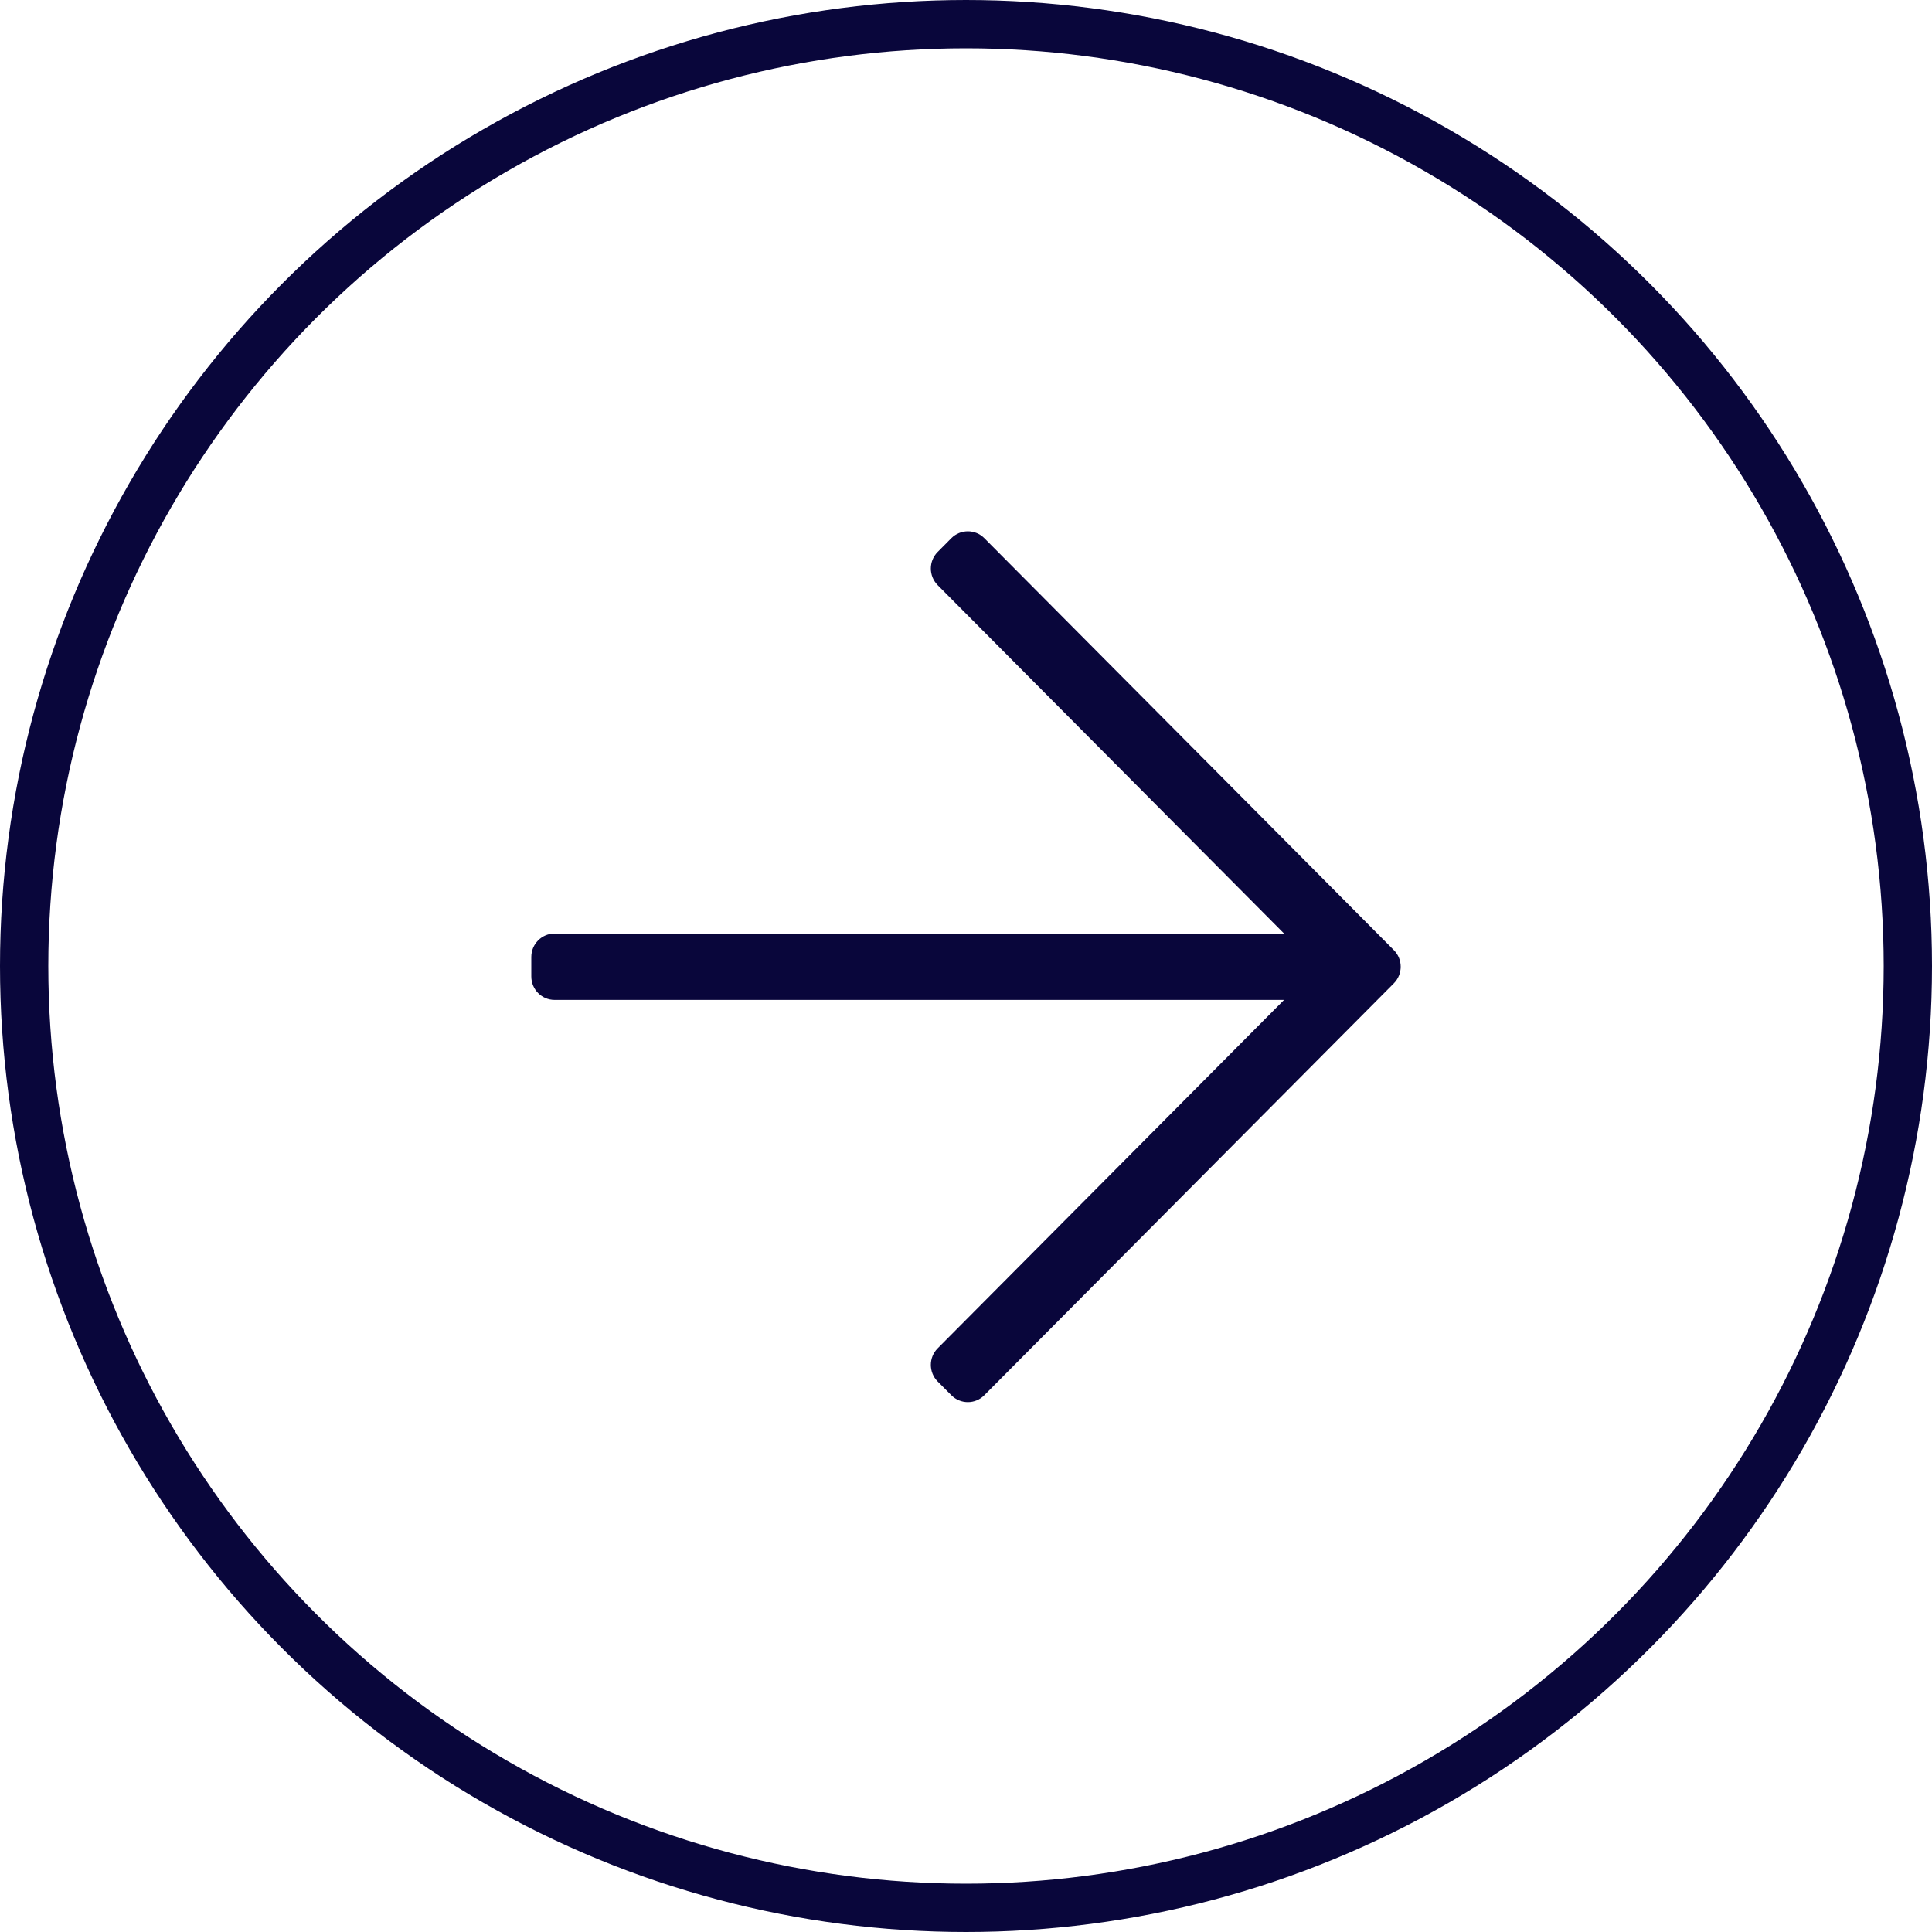
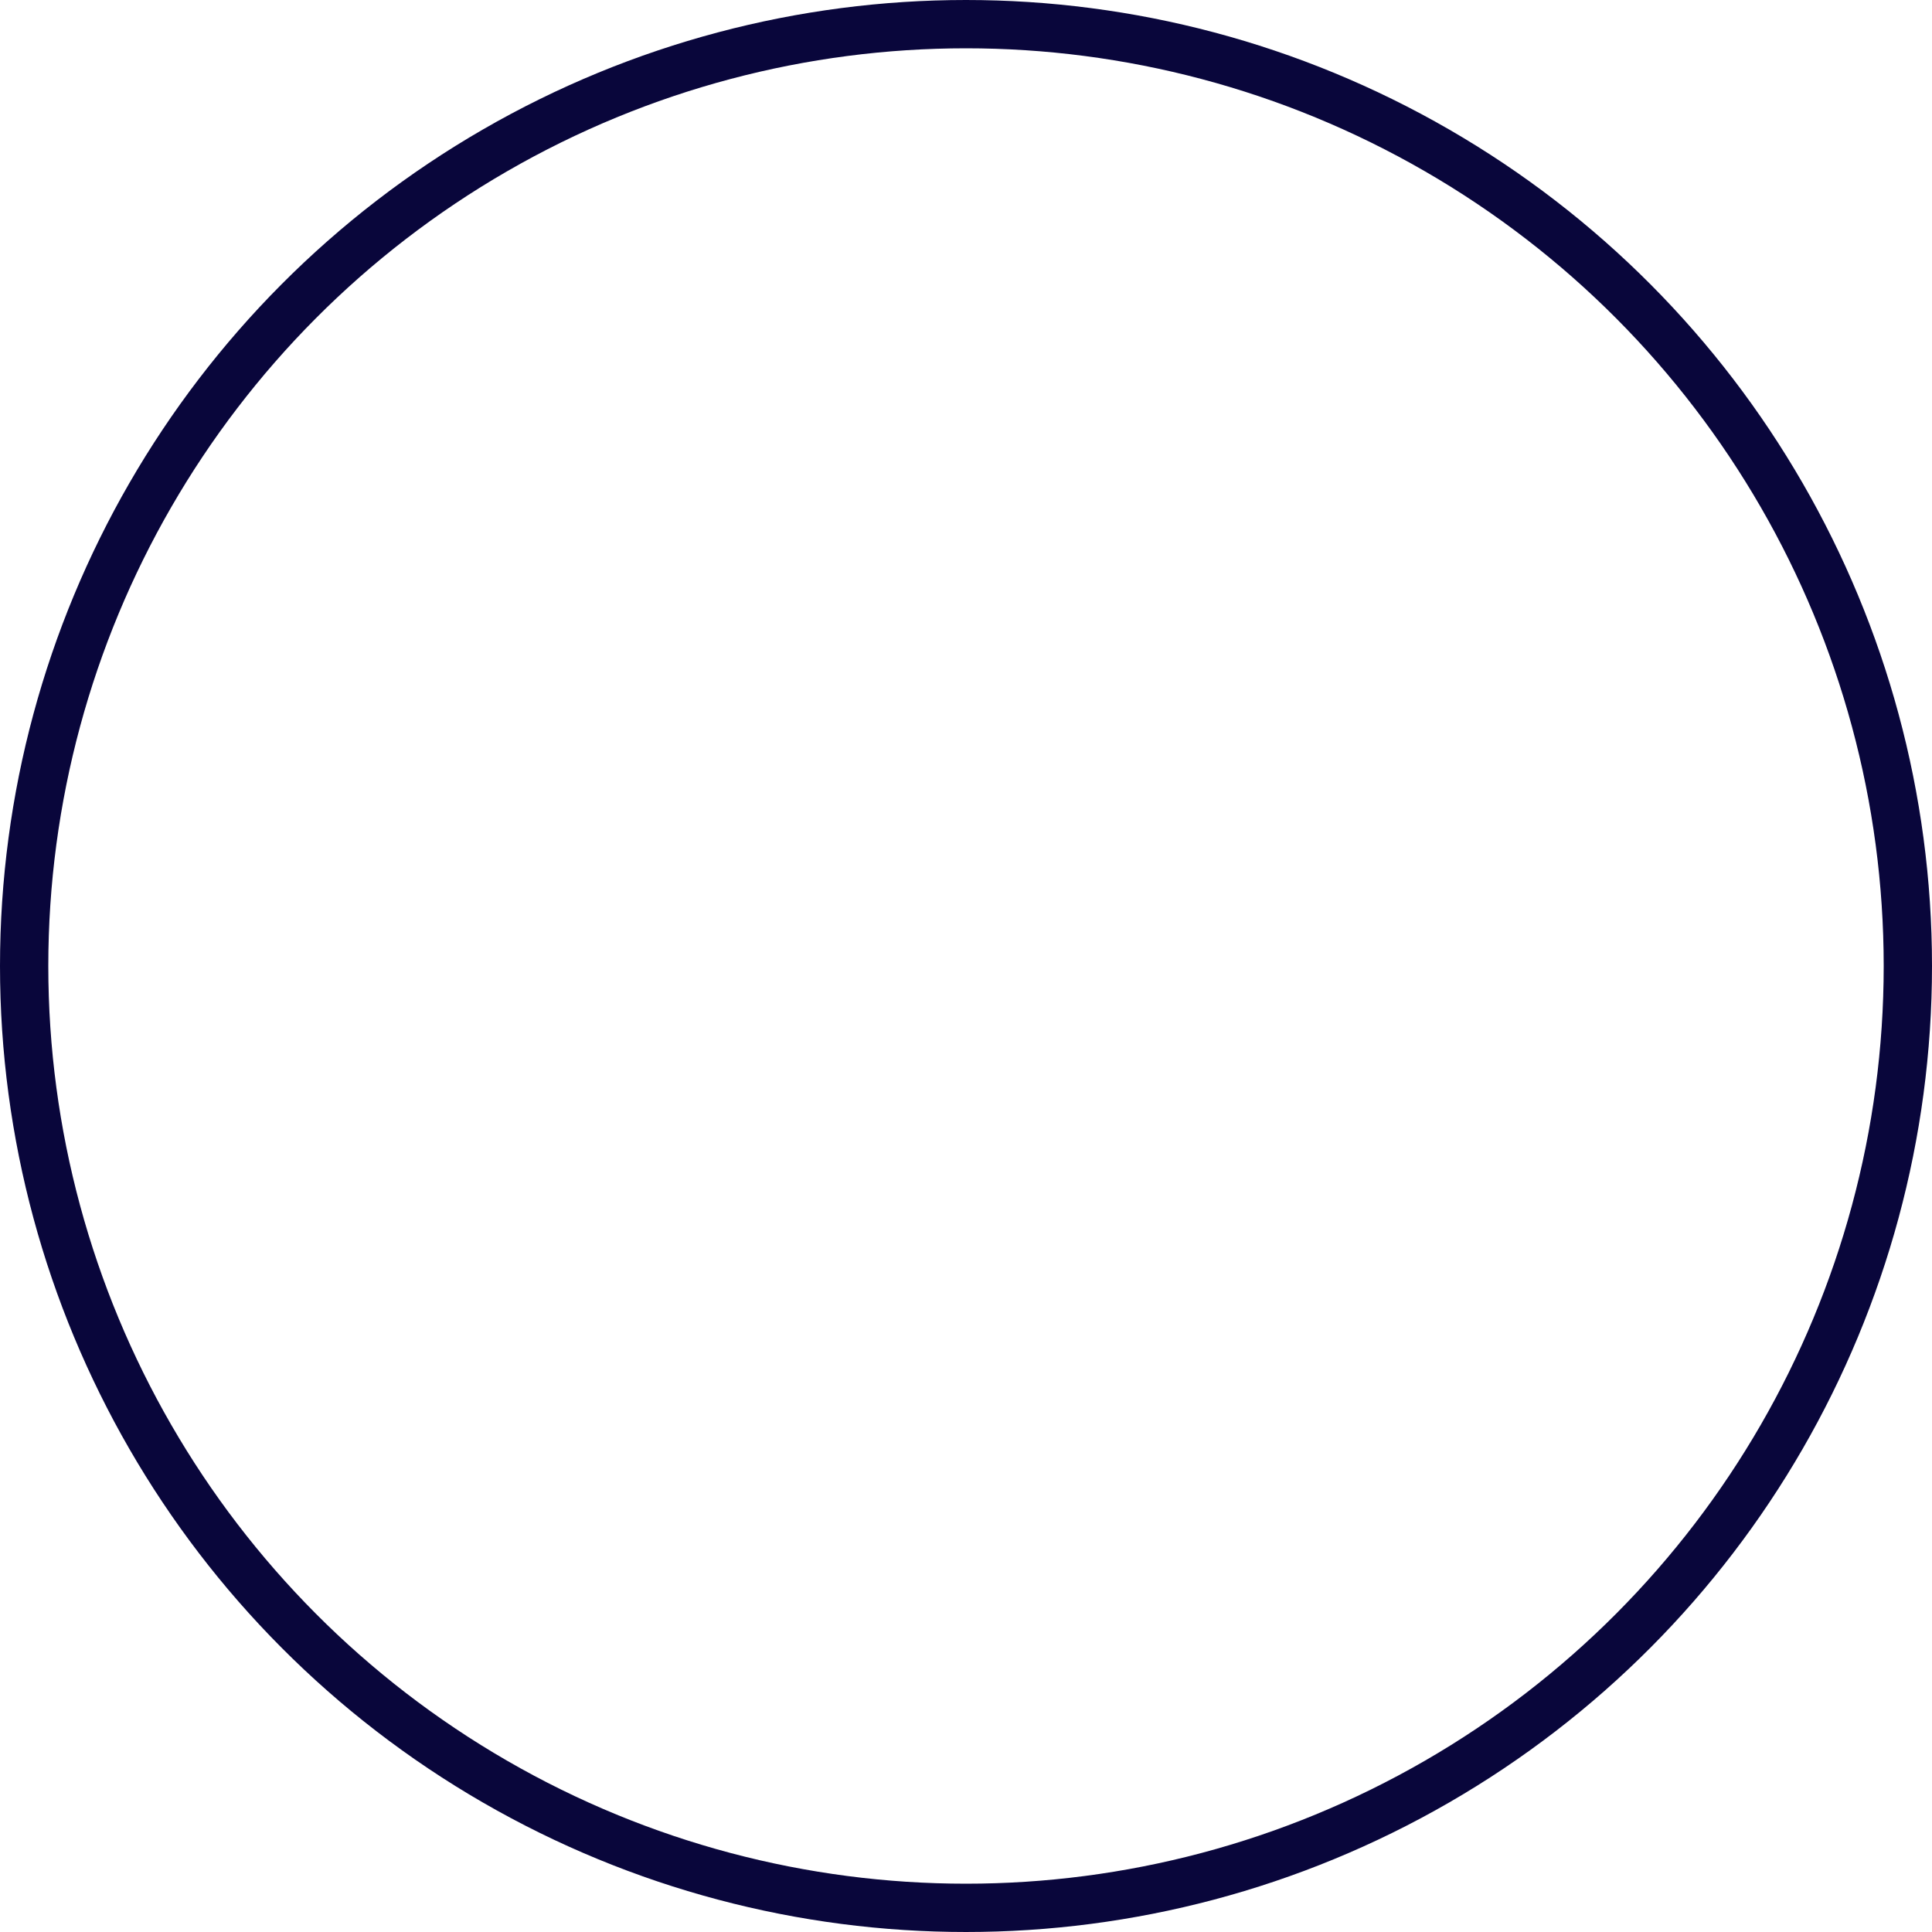
<svg xmlns="http://www.w3.org/2000/svg" width="40" height="40" viewBox="0 0 40 40" fill="none">
  <circle cx="20" cy="20" r="19.5" stroke="#09063B" />
-   <path d="M19.697 11.142L19.413 11.428C19.225 11.617 19.225 11.924 19.413 12.114L26.585 19.328H11.482C11.216 19.328 11 19.545 11 19.813V20.217C11 20.485 11.216 20.702 11.482 20.702H26.585L19.413 27.916C19.225 28.105 19.225 28.412 19.413 28.602L19.697 28.887C19.886 29.077 20.191 29.077 20.379 28.887L28.859 20.358C29.047 20.168 29.047 19.861 28.859 19.672L20.379 11.142C20.191 10.953 19.886 10.953 19.697 11.142Z" fill="#09063B" />
</svg>